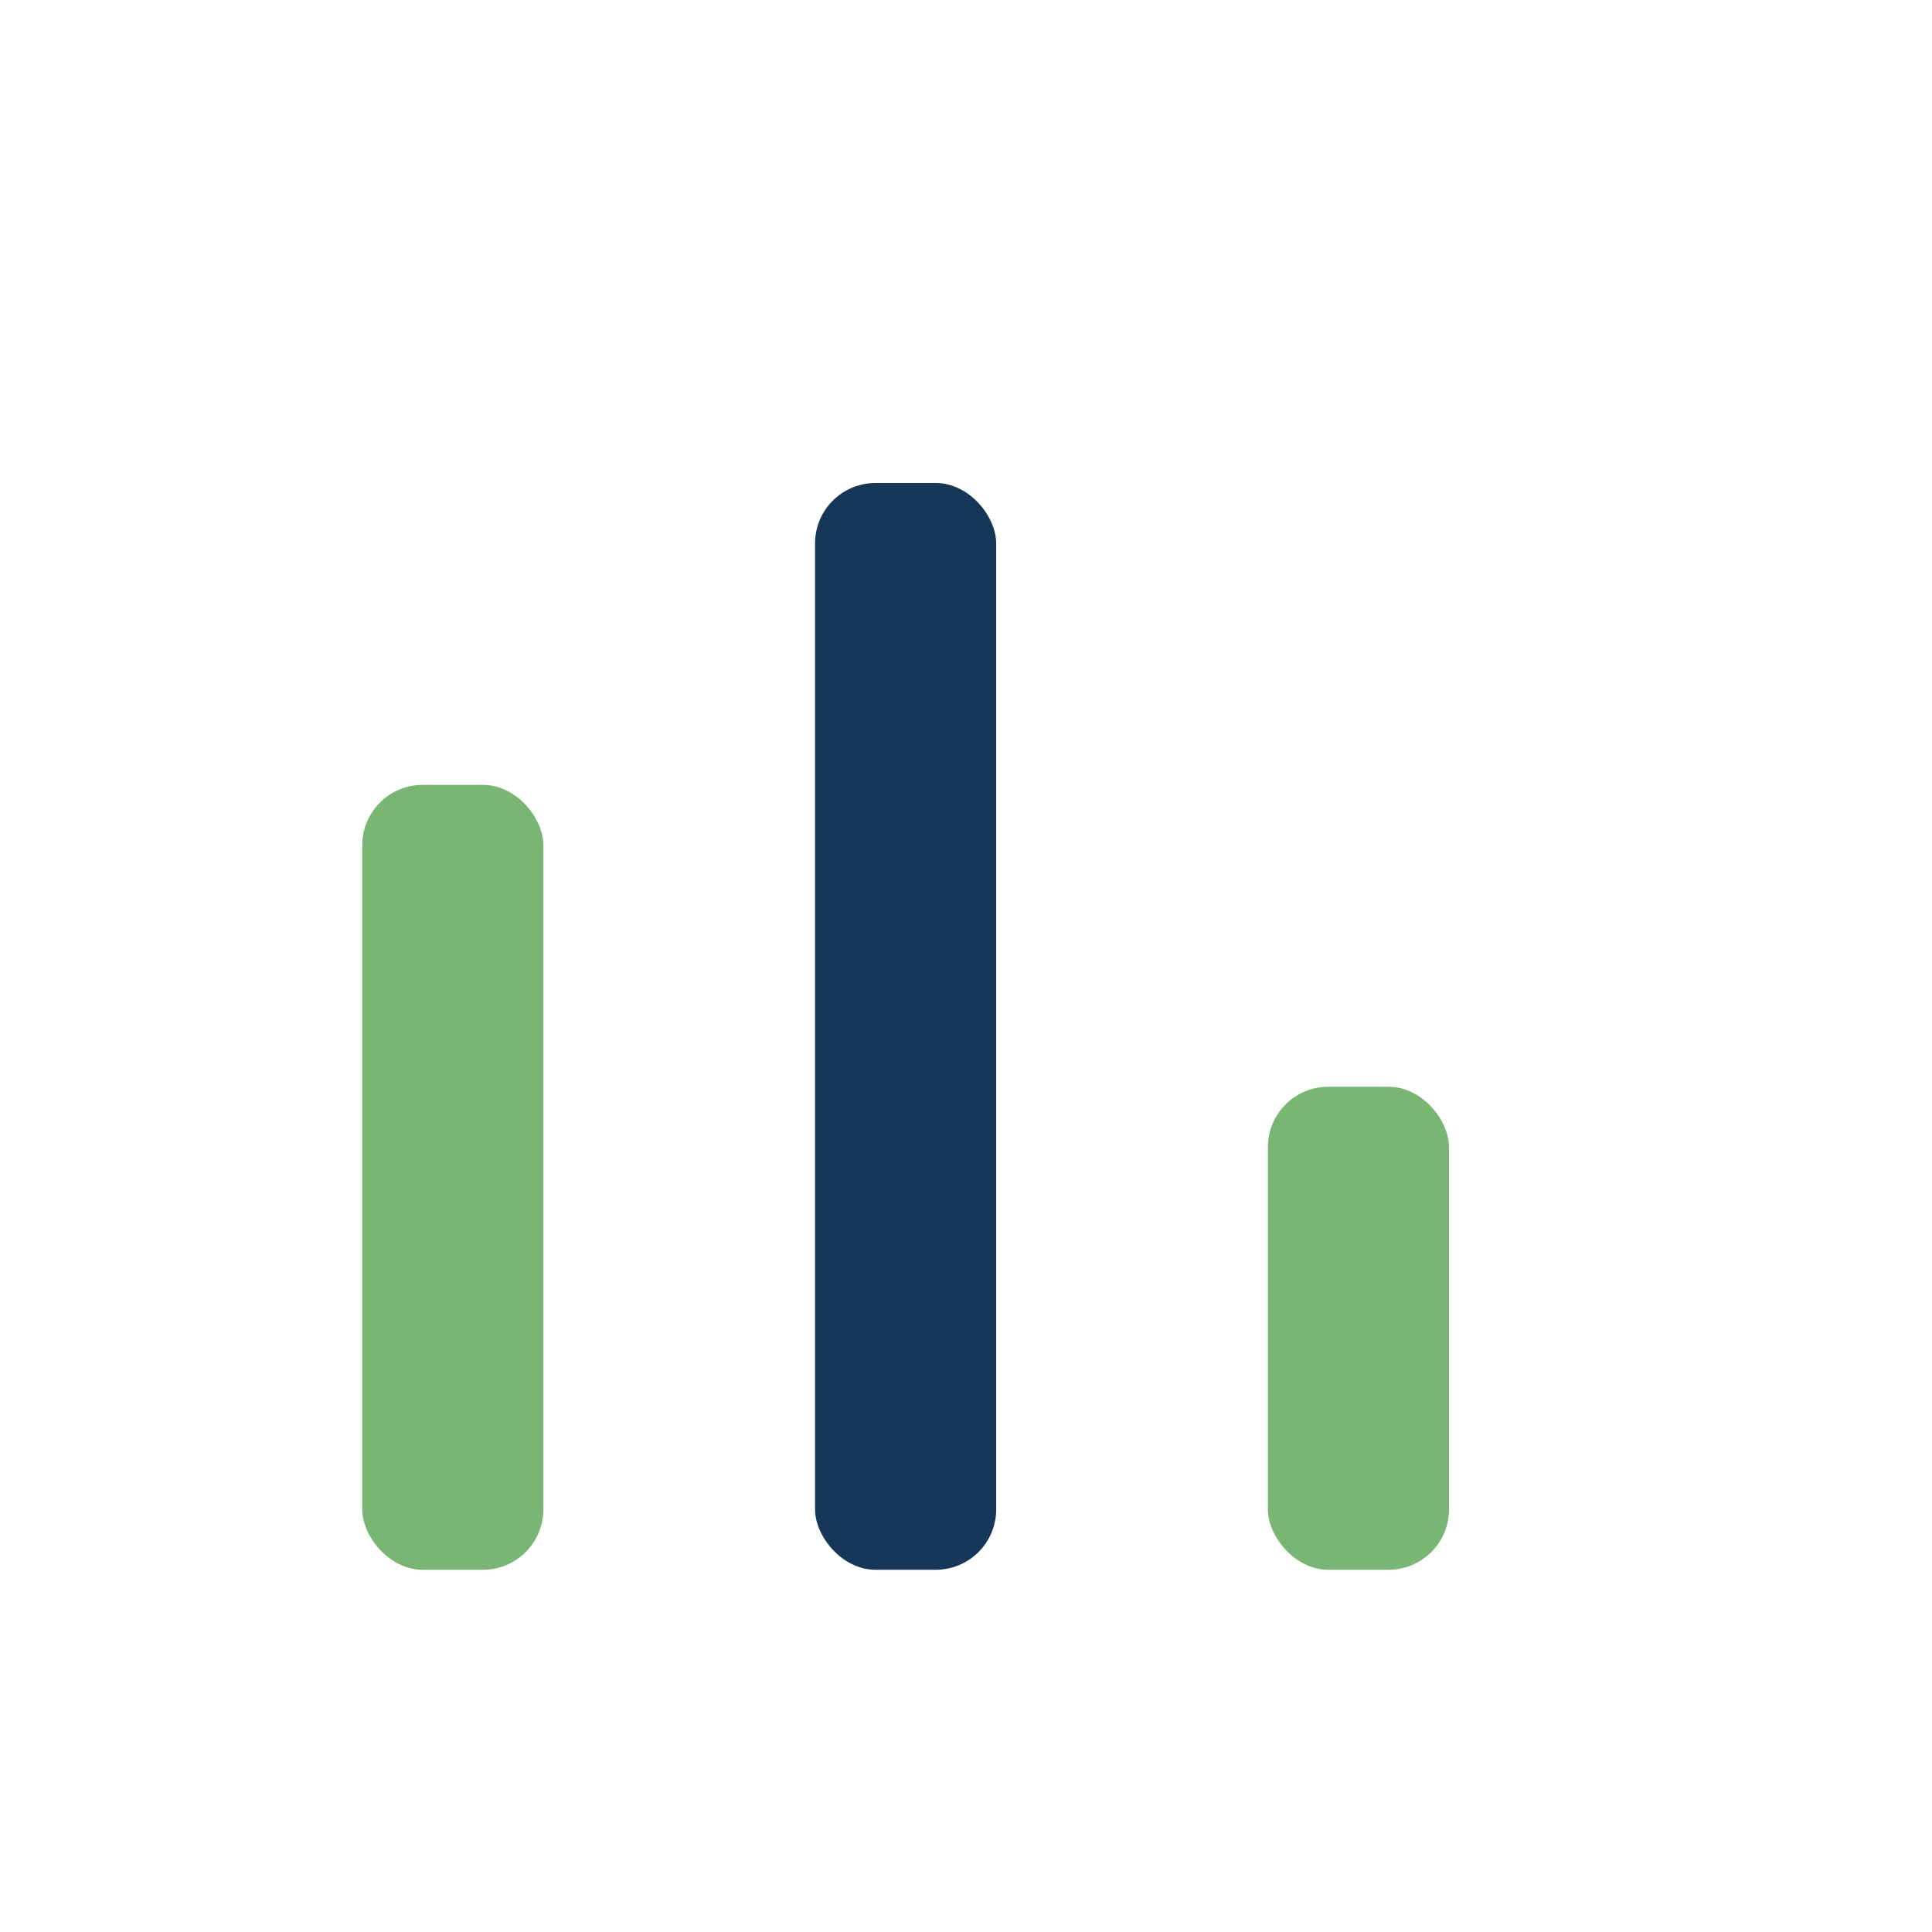
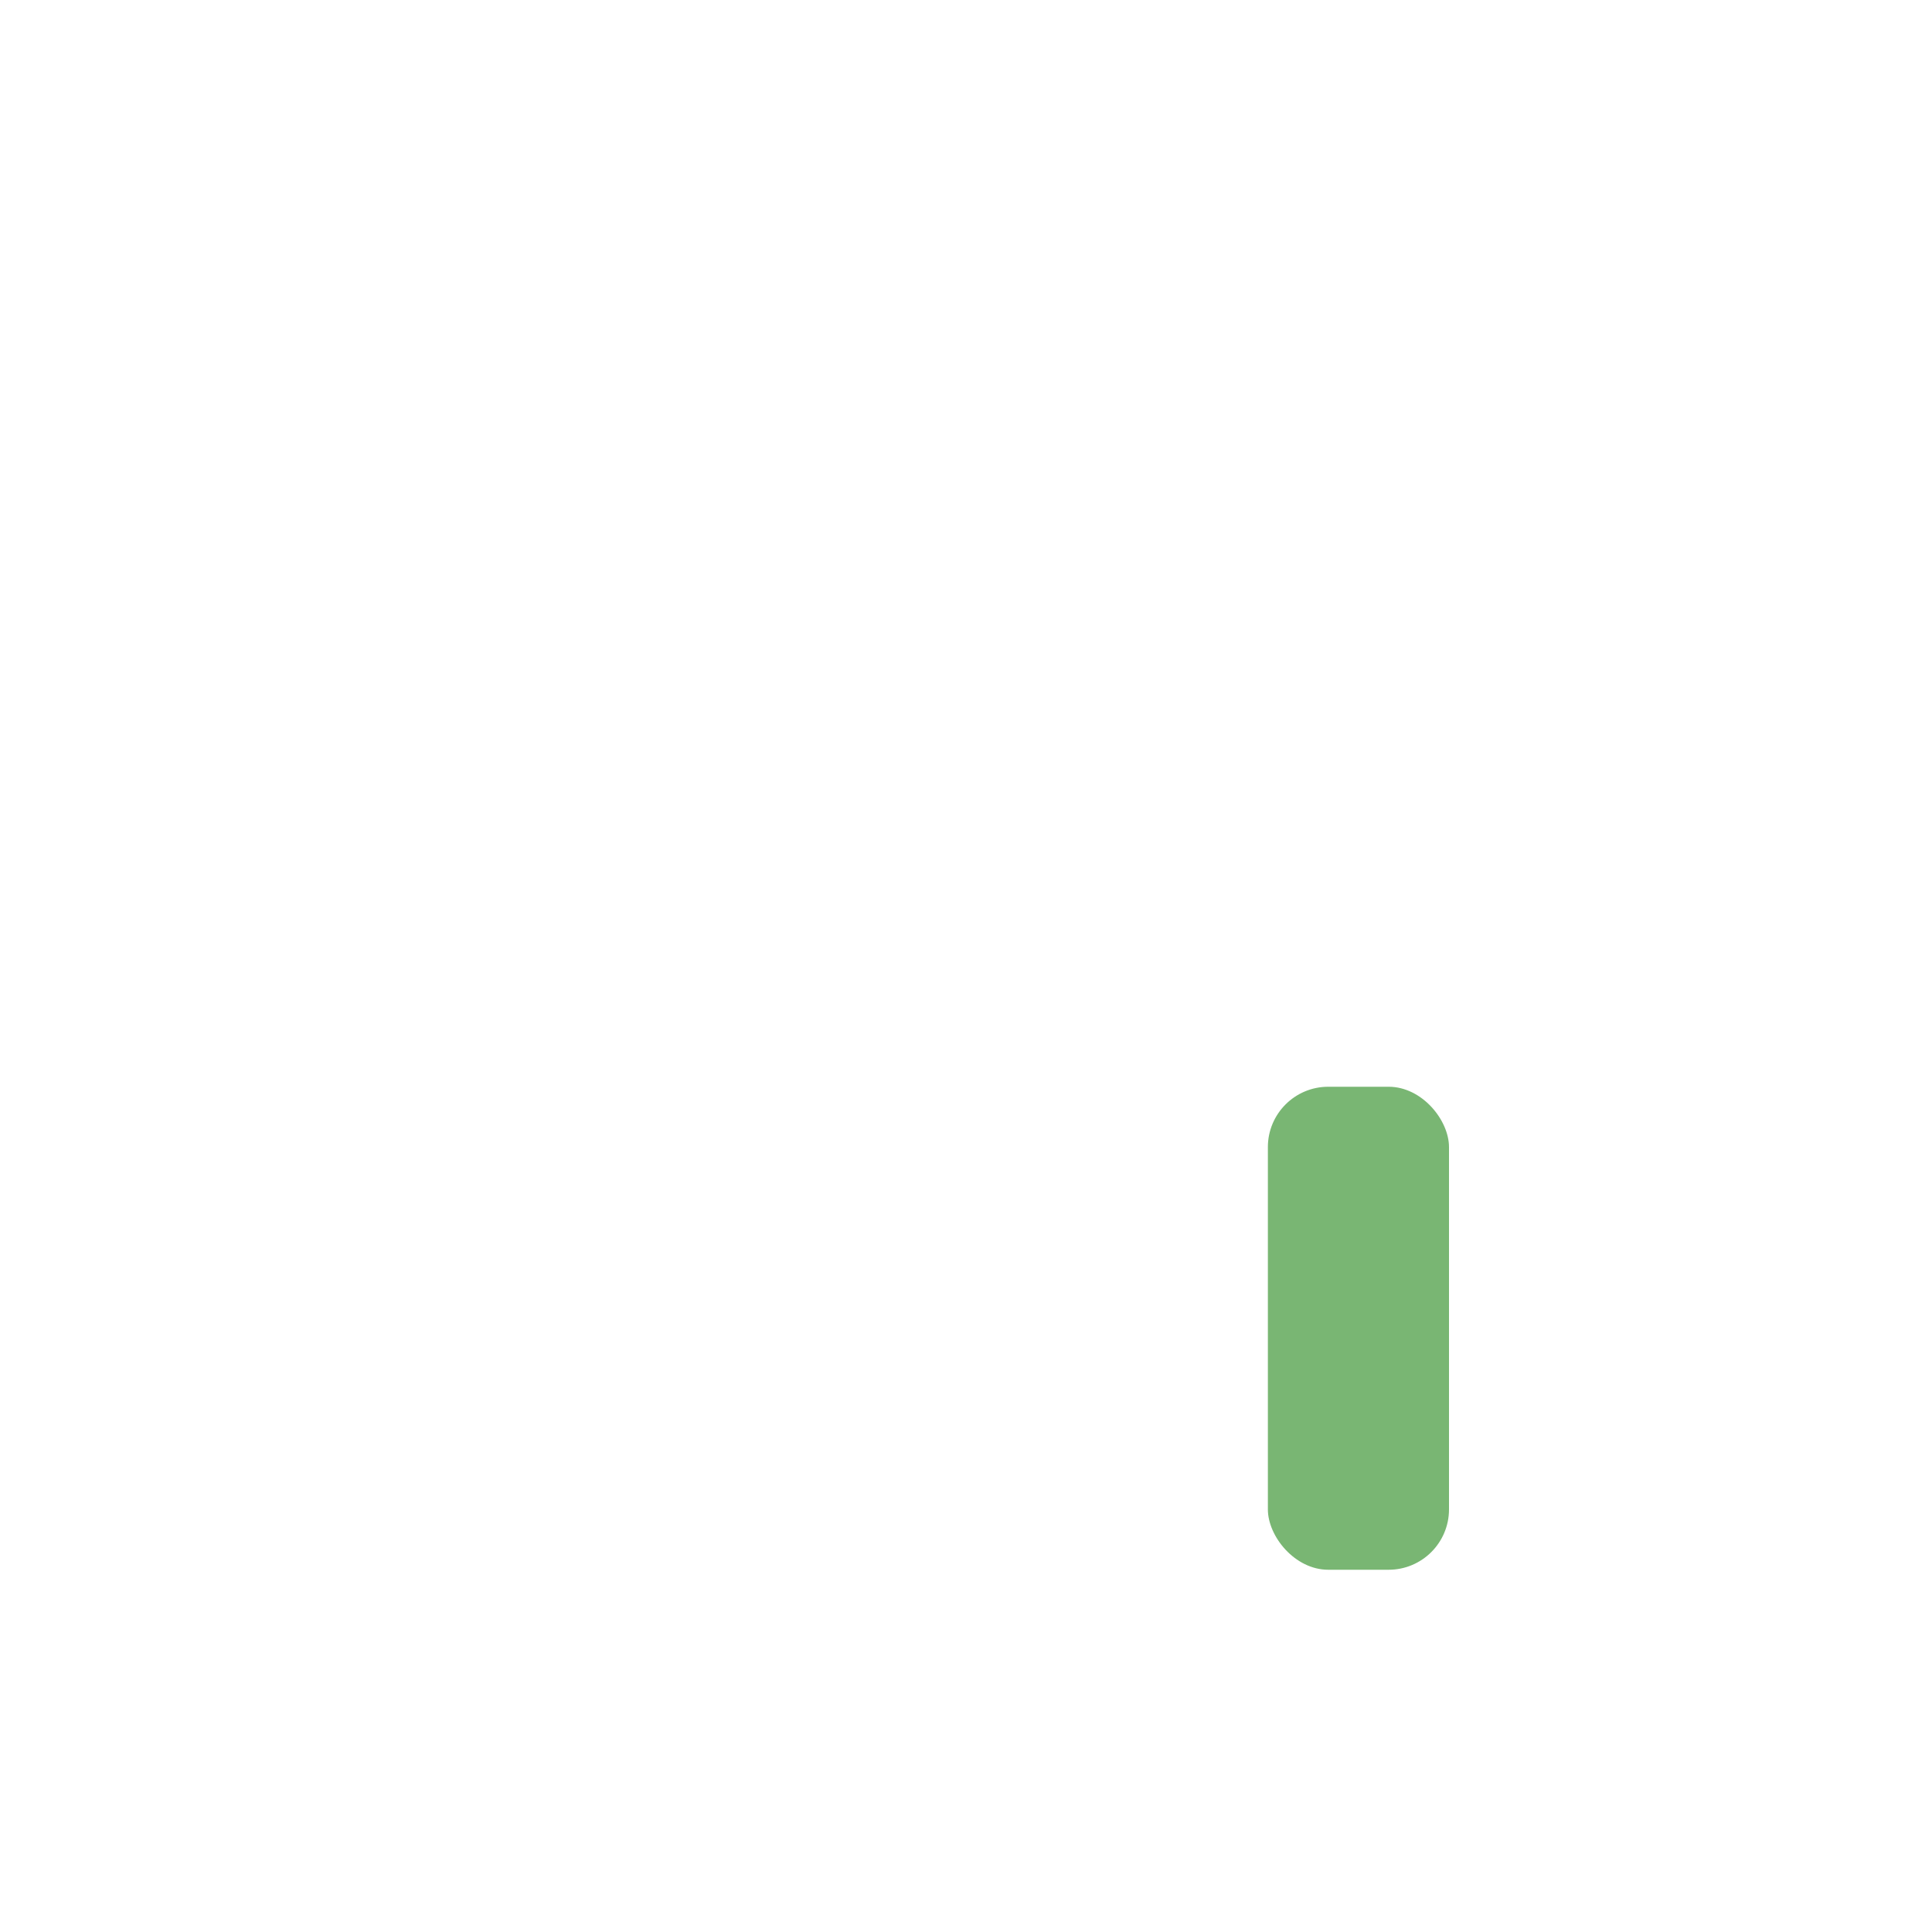
<svg xmlns="http://www.w3.org/2000/svg" width="32" height="32" viewBox="0 0 32 32">
-   <rect x="6" y="13" width="3" height="13" rx="1" fill="#79B673" />
-   <rect x="13.5" y="8" width="3" height="18" rx="1" fill="#173759" />
  <rect x="21" y="18" width="3" height="8" rx="1" fill="#79B673" />
</svg>